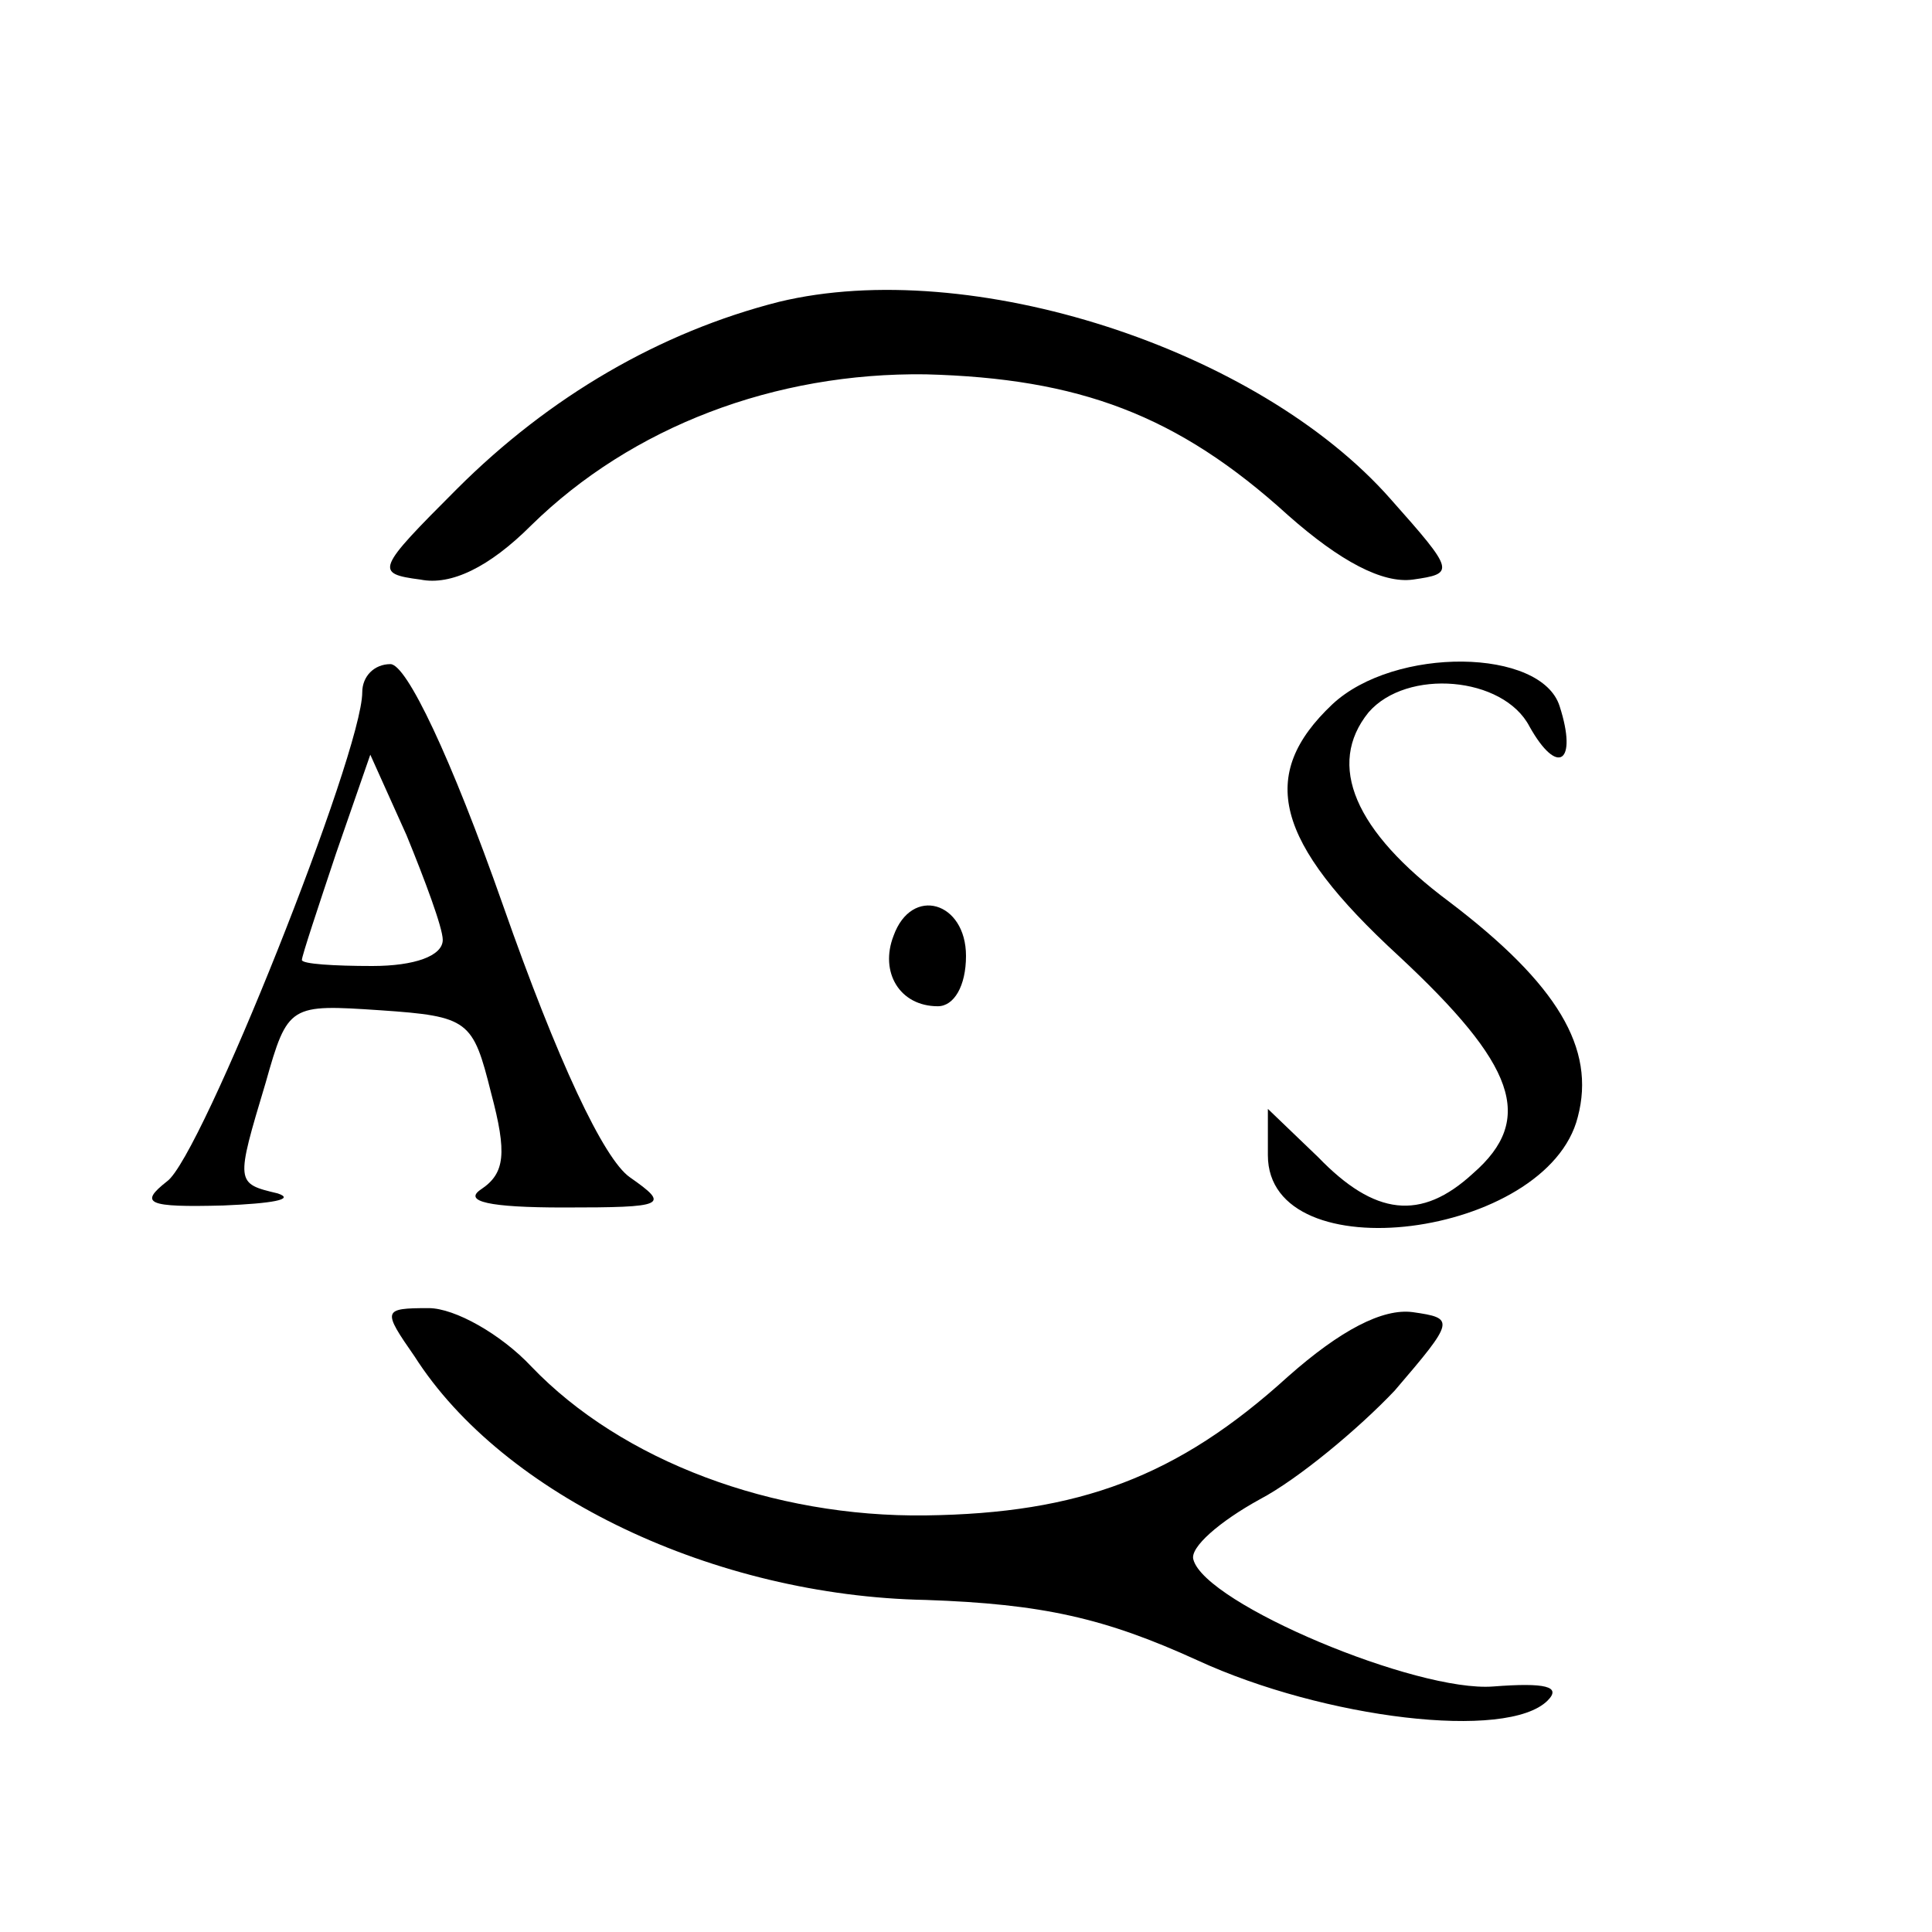
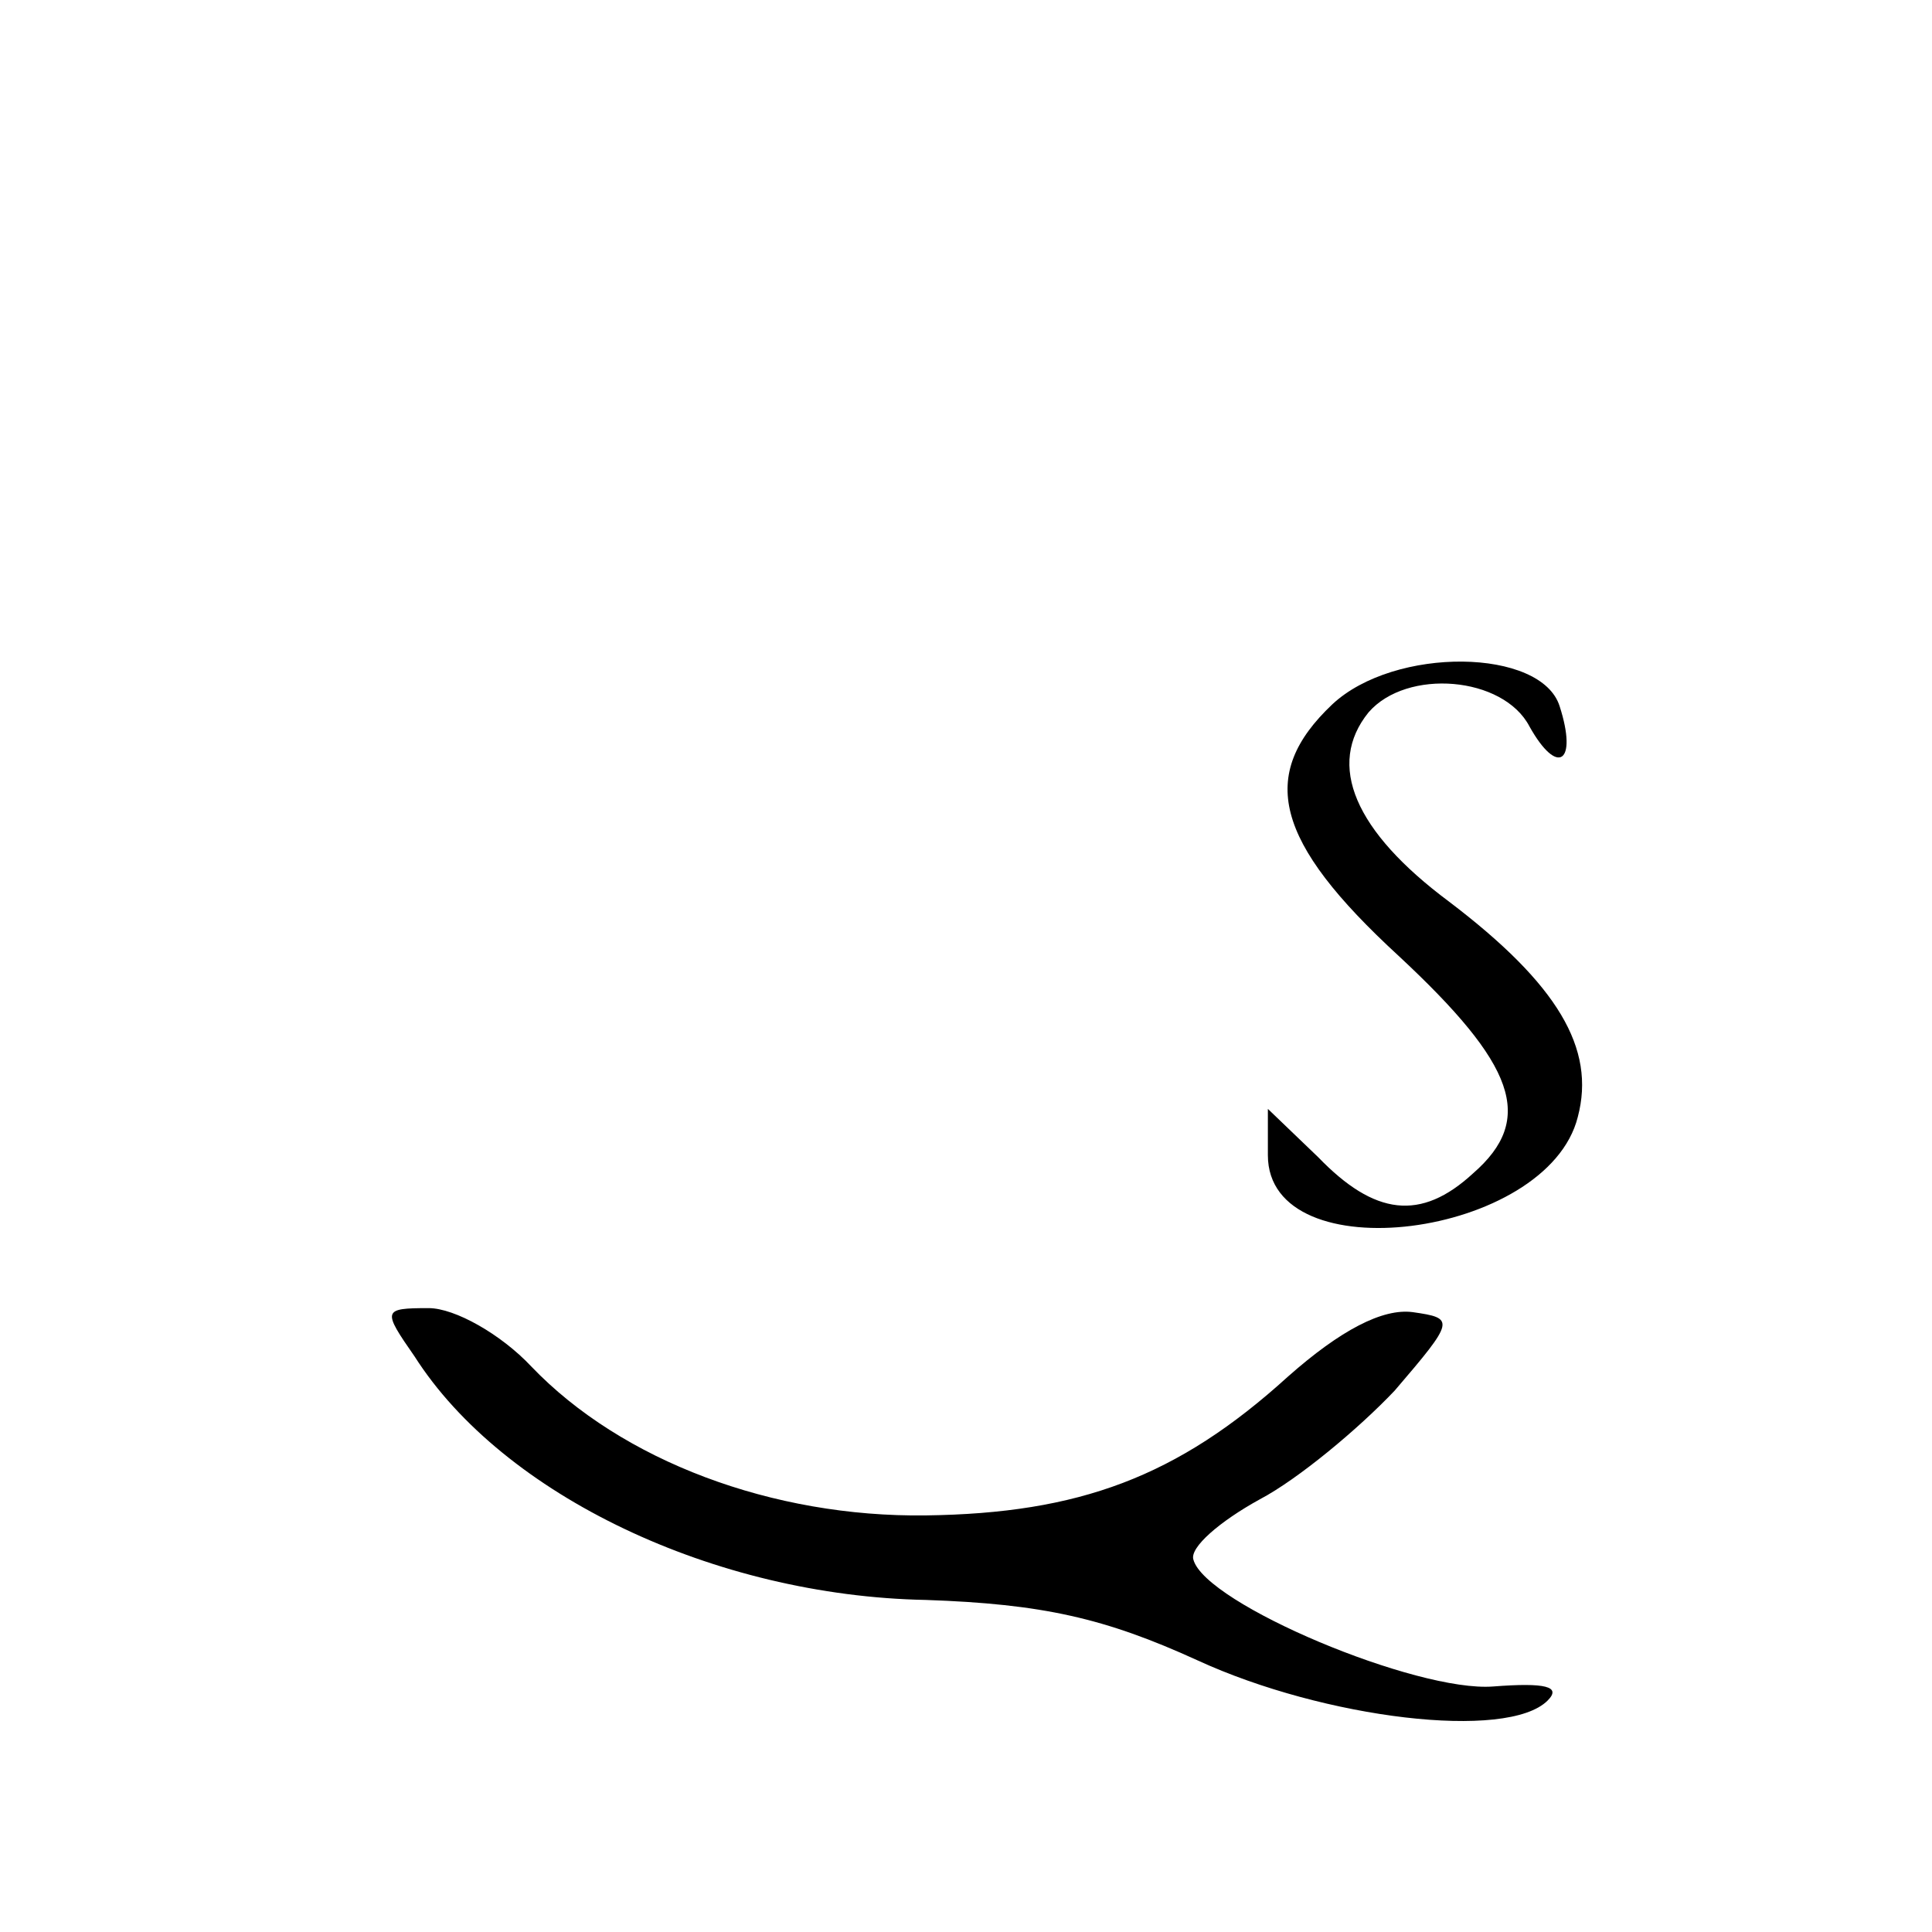
<svg xmlns="http://www.w3.org/2000/svg" version="1.0" width="96pt" height="96pt" viewBox="0 0 96 96" preserveAspectRatio="xMidYMid meet">
  <g transform="translate(0,96) scale(0.1,-0.1)" fill="#000000" stroke="none">
-     <path d="M387 810 c-59 -15 -114 -47 -160 -93 -40 -40 -41 -42 -18 -45 15 -3 34 6 55 27 50 49 121 76 196 75 76 -2 125 -20 180 -70 26 -23 47 -34 62 -32 21 3 21 4 -11 40 -66 75 -209 121 -304 98z" />
-     <path d="M180 616 c0 -30 -80 -231 -97 -243 -14 -11 -10 -13 28 -12 24 1 36 3 27 6 -21 5 -21 5 -6 55 11 39 12 39 57 36 44 -3 46 -5 55 -41 8 -30 7 -40 -5 -48 -9 -6 4 -9 41 -9 51 0 53 1 33 15 -13 9 -36 58 -63 135 -26 74 -48 120 -56 120 -8 0 -14 -6 -14 -14z m40 -123 c0 -8 -14 -13 -35 -13 -19 0 -35 1 -35 3 0 2 8 26 17 53 l17 49 18 -40 c9 -22 18 -46 18 -52z" />
    <path d="M662 610 c-37 -35 -29 -68 33 -125 58 -54 68 -81 37 -108 -26 -24 -49 -21 -77 8 l-25 24 0 -23 c0 -59 139 -41 154 19 9 34 -10 66 -64 107 -47 35 -61 68 -40 94 19 22 67 18 80 -7 14 -25 24 -18 15 10 -9 29 -82 30 -113 1z" />
-     <path d="M444 495 c-7 -18 3 -35 22 -35 8 0 14 10 14 25 0 27 -27 35 -36 10z" />
    <path d="M206 286 c44 -69 149 -119 254 -121 58 -2 89 -9 135 -30 63 -29 154 -40 174 -20 7 7 -1 9 -27 7 -38 -3 -143 41 -149 63 -2 6 13 19 33 30 19 10 49 35 67 54 30 35 30 36 9 39 -15 2 -36 -9 -62 -32 -55 -50 -104 -68 -180 -69 -76 -1 -151 27 -196 74 -15 16 -38 29 -51 29 -23 0 -23 -1 -7 -24z" />
  </g>
</svg>